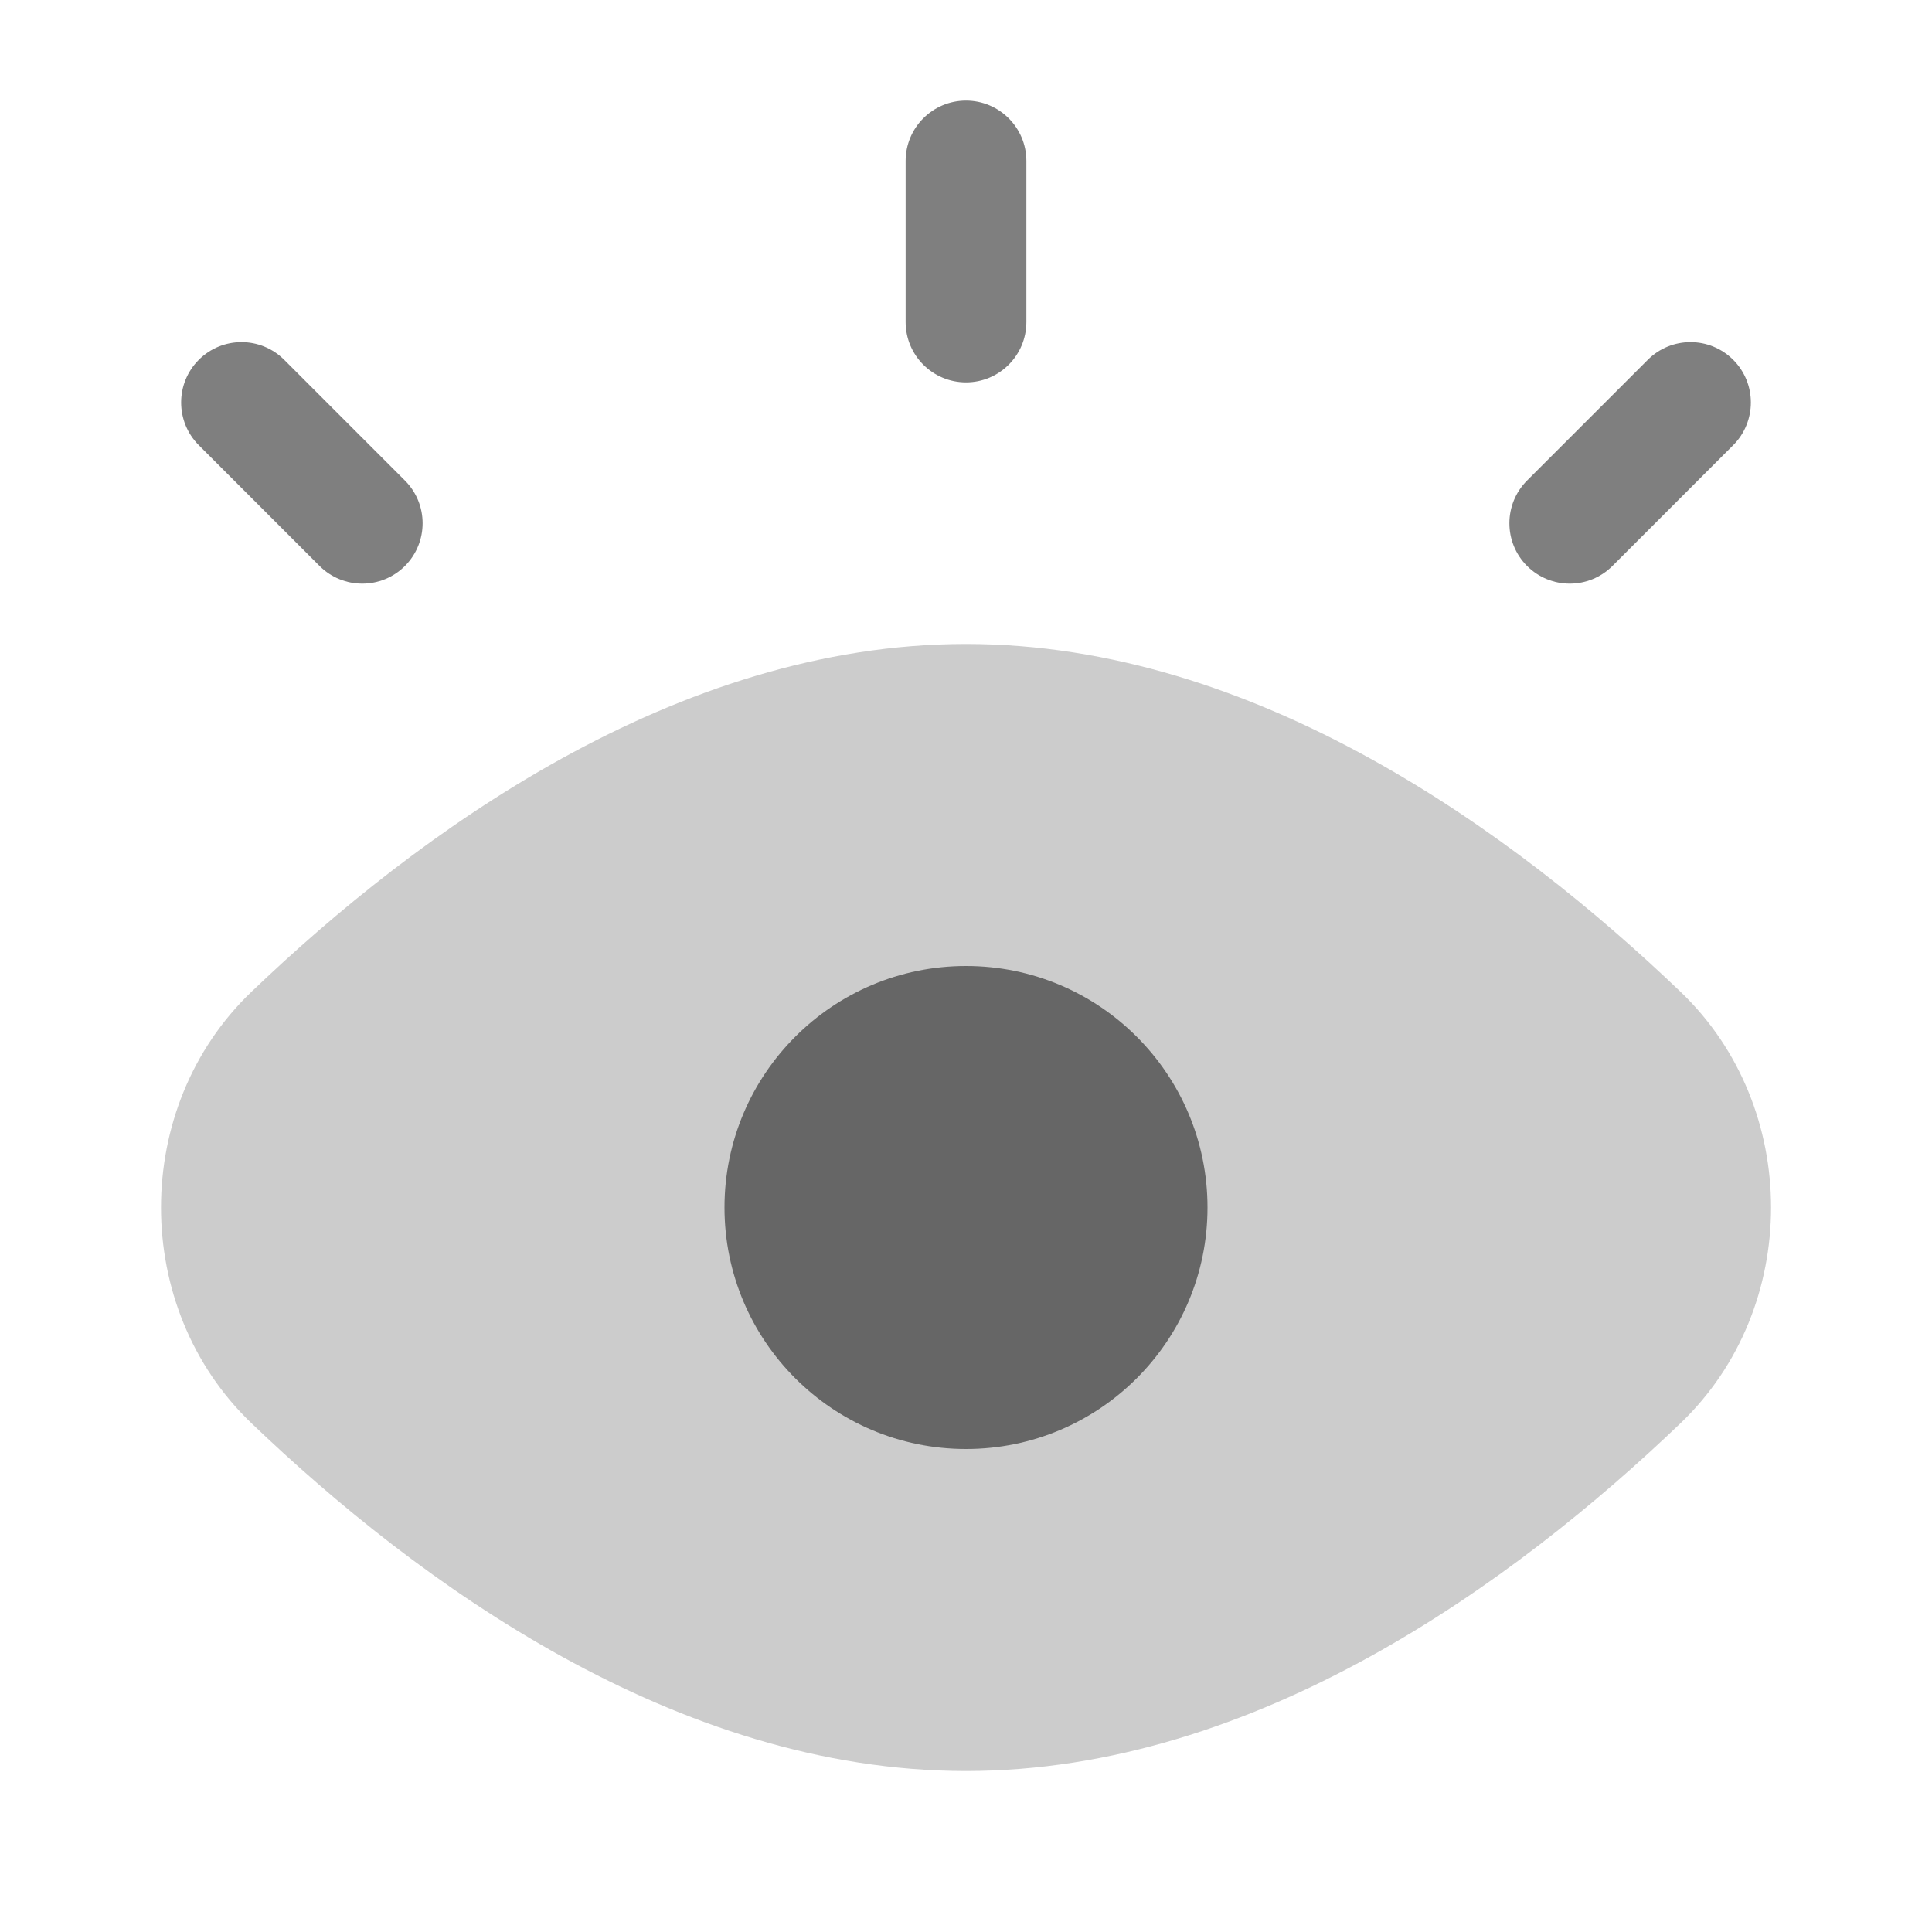
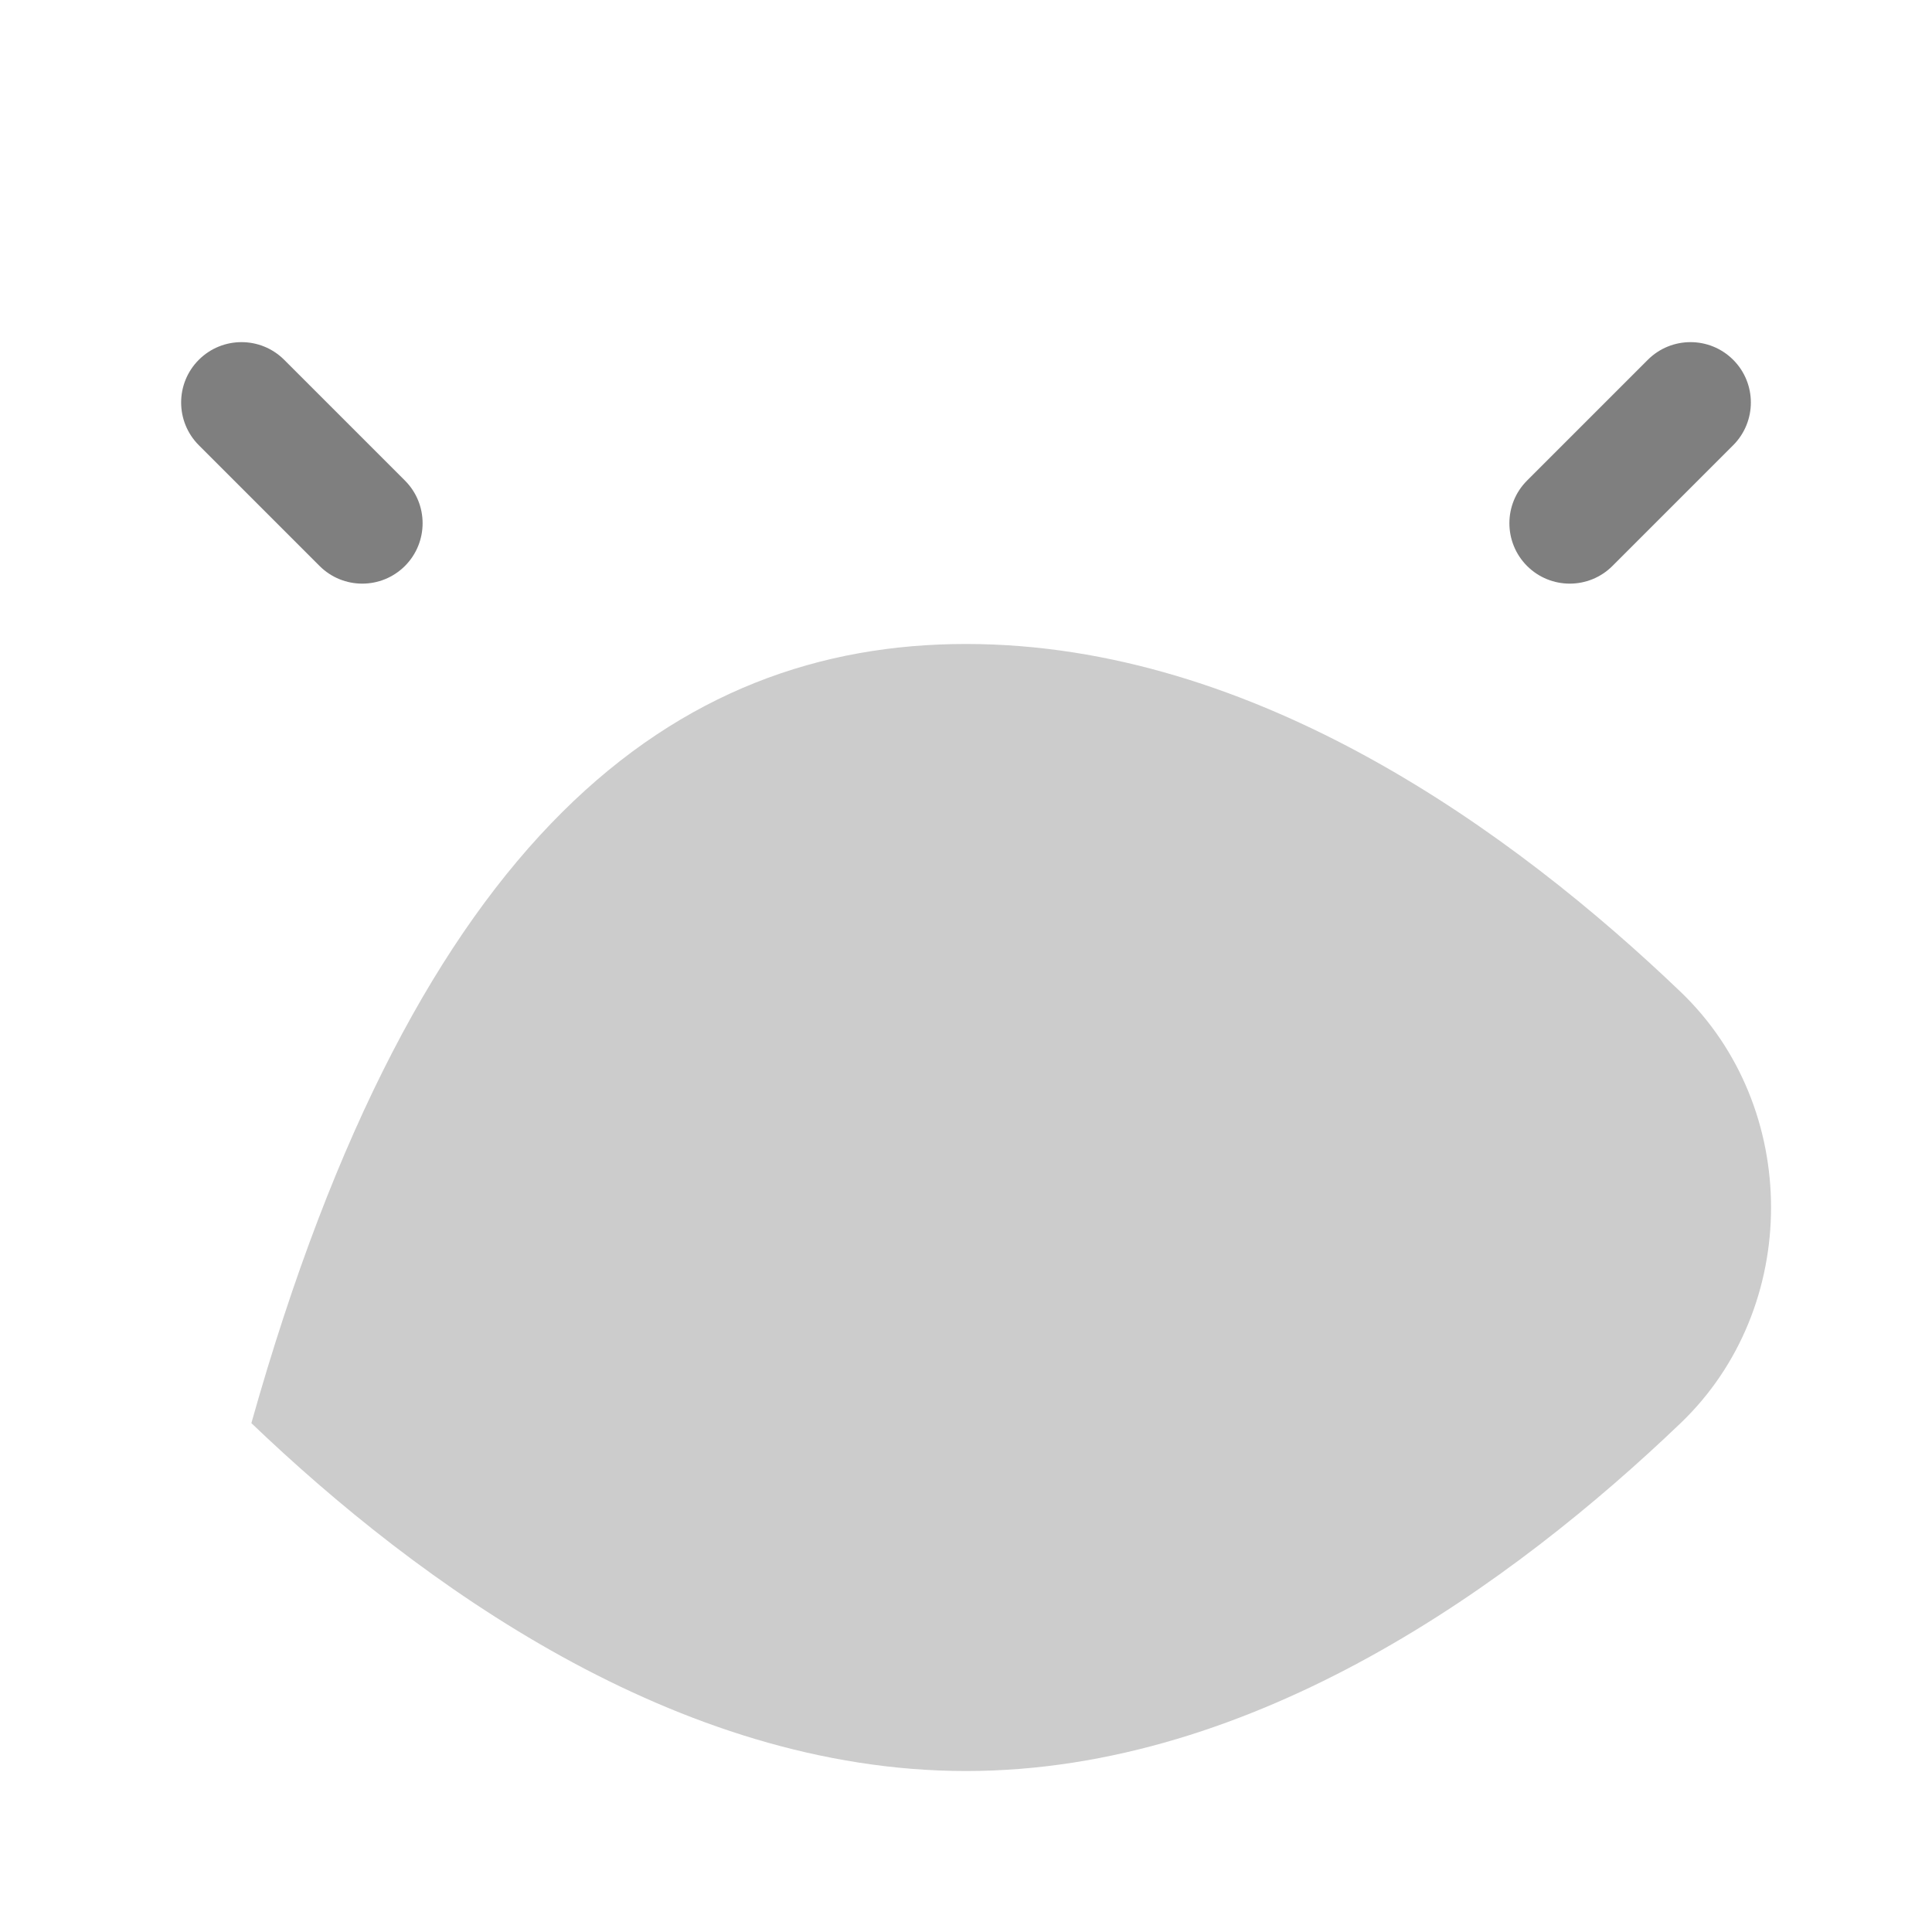
<svg xmlns="http://www.w3.org/2000/svg" width="28" height="28" viewBox="0 0 28 28" fill="none">
-   <path opacity="0.4" d="M24.357 14.375C26.104 16.047 26.104 18.953 24.357 20.625C21.949 22.93 18.205 25.667 14 25.667C9.795 25.667 6.051 22.93 3.643 20.625C1.897 18.953 1.897 16.047 3.643 14.375C6.051 12.07 9.795 9.333 14 9.333C18.205 9.333 21.949 12.07 24.357 14.375Z" fill="black" fill-opacity="0.5" />
-   <circle cx="14" cy="17.5" r="3.5" fill="black" fill-opacity="0.5" />
-   <path fill-rule="evenodd" clip-rule="evenodd" d="M14 1.458C14.483 1.458 14.875 1.85 14.875 2.333V4.667C14.875 5.15 14.483 5.542 14 5.542C13.517 5.542 13.125 5.15 13.125 4.667V2.333C13.125 1.85 13.517 1.458 14 1.458Z" fill="black" fill-opacity="0.5" />
+   <path opacity="0.4" d="M24.357 14.375C26.104 16.047 26.104 18.953 24.357 20.625C21.949 22.93 18.205 25.667 14 25.667C9.795 25.667 6.051 22.93 3.643 20.625C6.051 12.07 9.795 9.333 14 9.333C18.205 9.333 21.949 12.07 24.357 14.375Z" fill="black" fill-opacity="0.5" />
  <path fill-rule="evenodd" clip-rule="evenodd" d="M2.881 5.215C3.223 4.873 3.777 4.873 4.119 5.215L5.869 6.965C6.21 7.306 6.21 7.86 5.869 8.202C5.527 8.544 4.973 8.544 4.631 8.202L2.881 6.452C2.54 6.11 2.54 5.556 2.881 5.215ZM25.119 5.215C25.46 5.556 25.46 6.11 25.119 6.452L23.369 8.202C23.027 8.544 22.473 8.544 22.131 8.202C21.79 7.86 21.79 7.306 22.131 6.965L23.881 5.215C24.223 4.873 24.777 4.873 25.119 5.215Z" fill="black" fill-opacity="0.5" />
</svg>